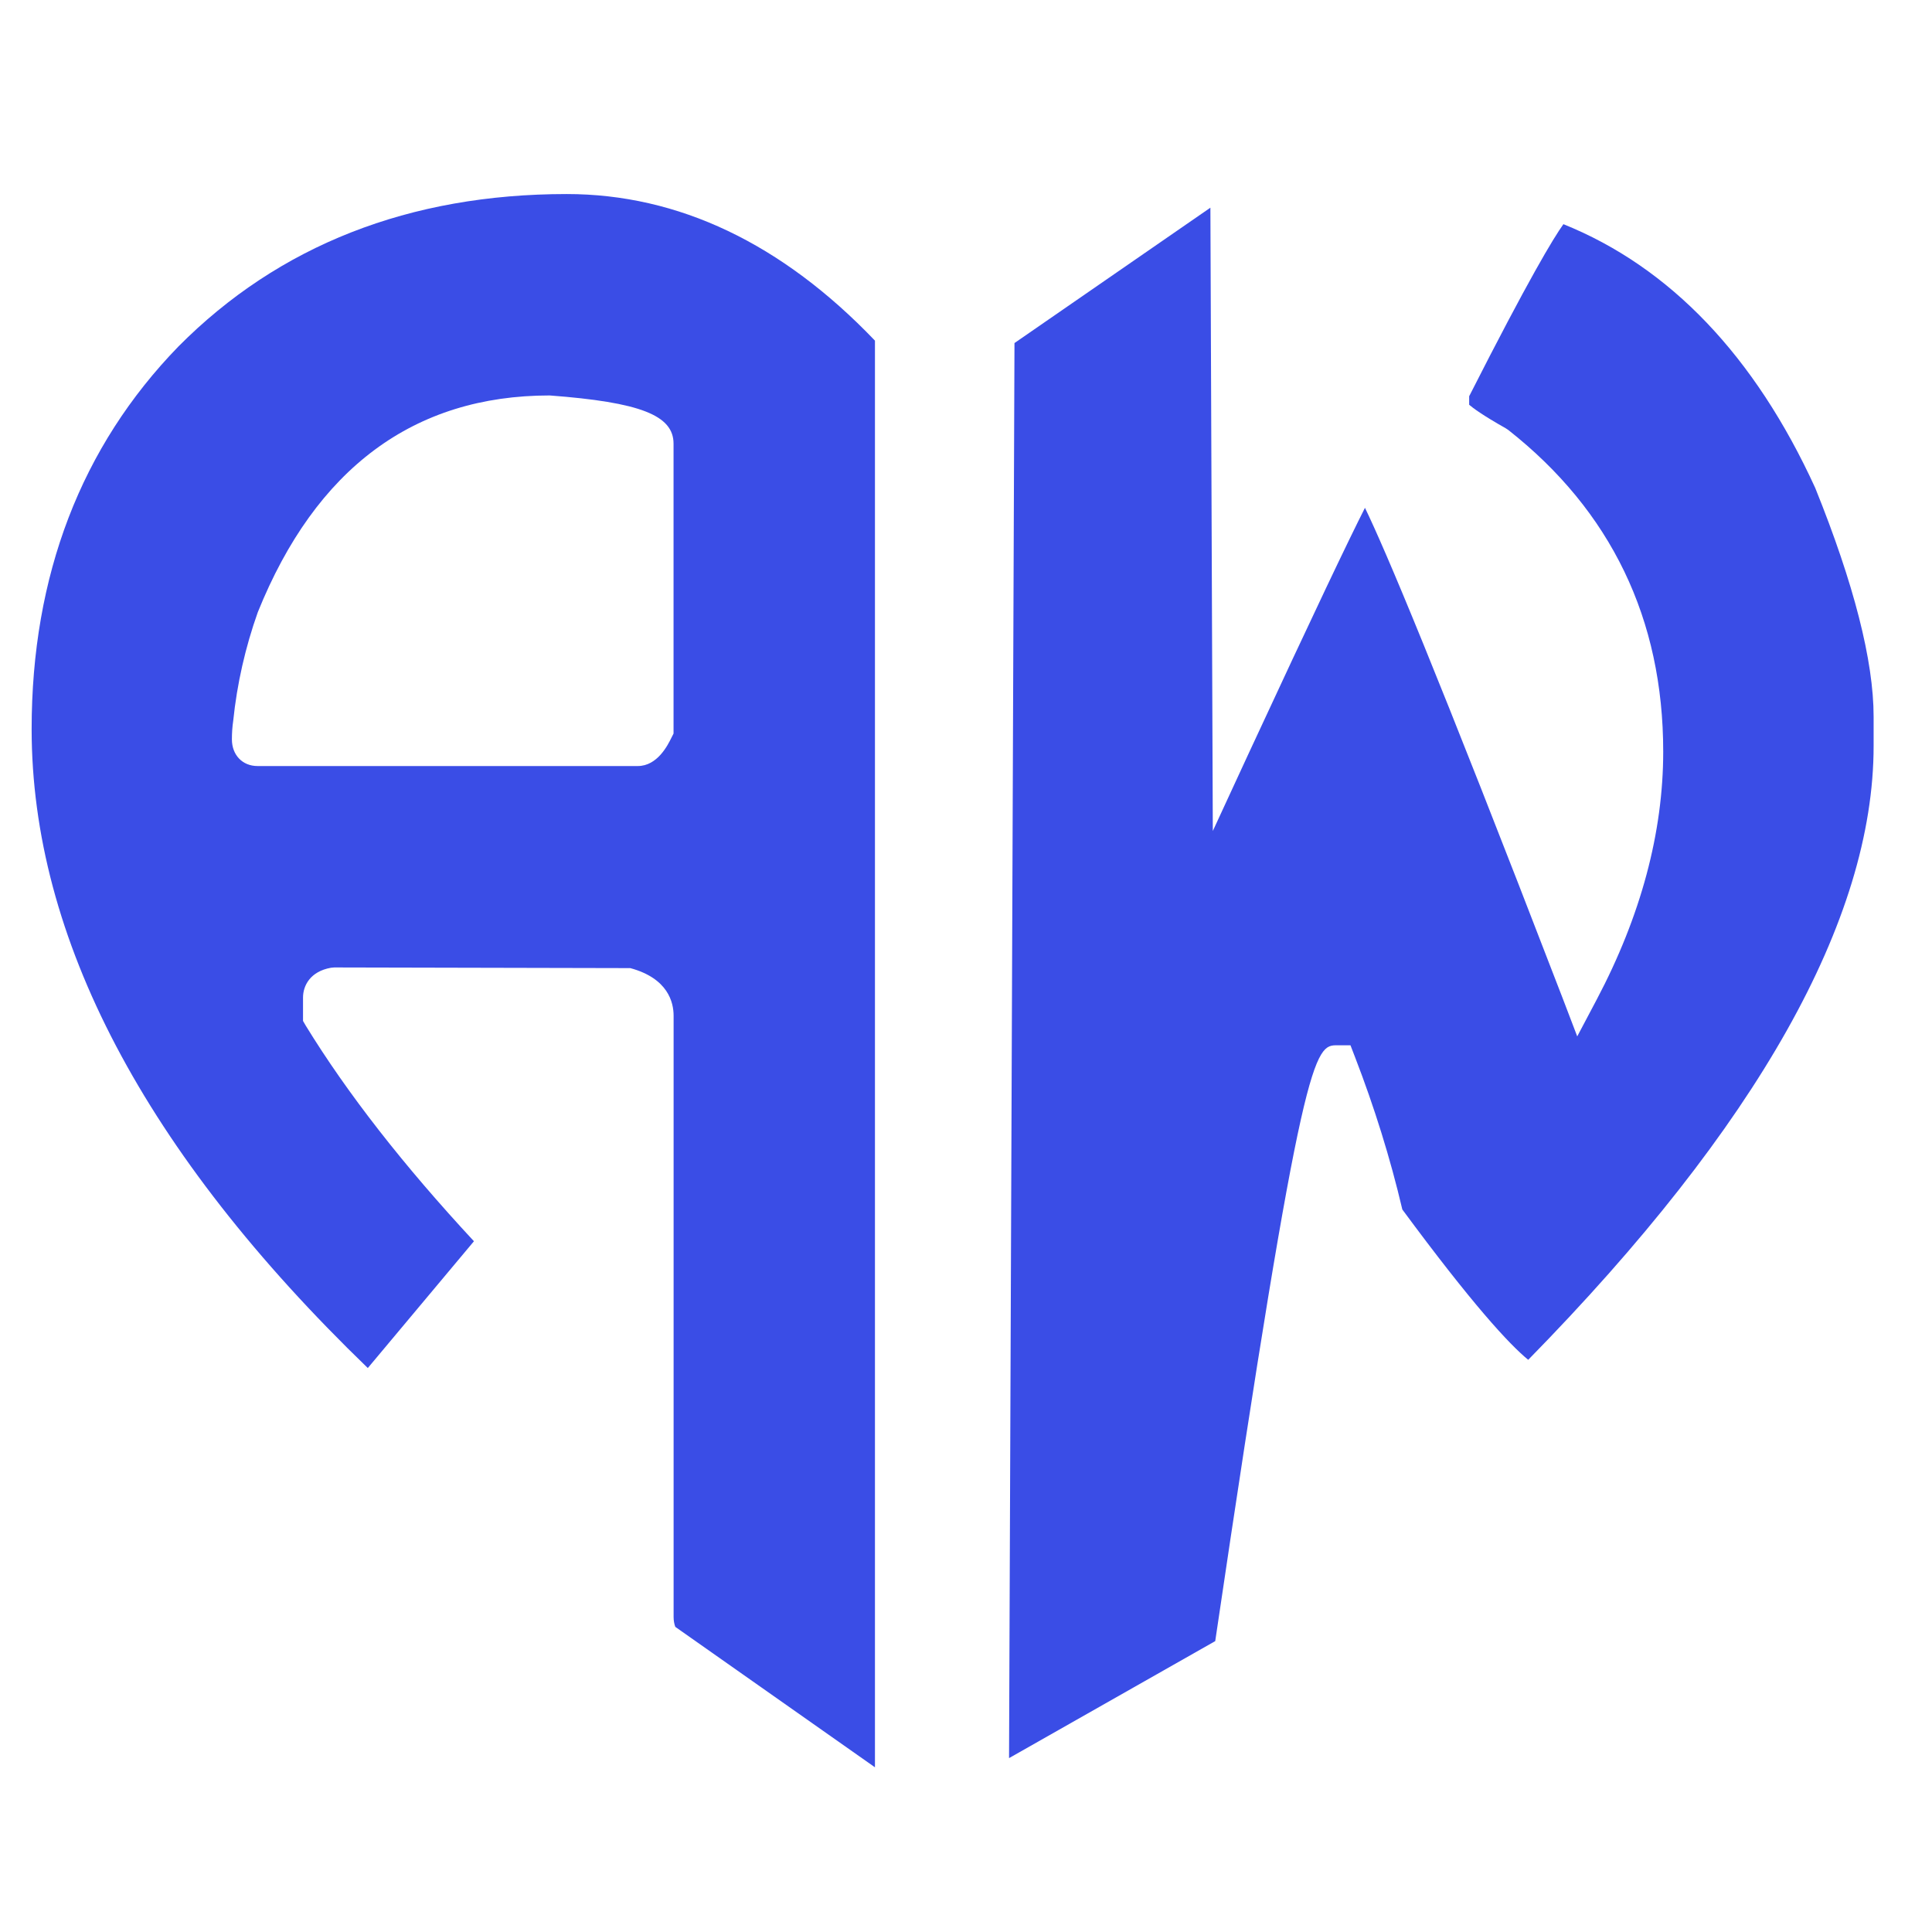
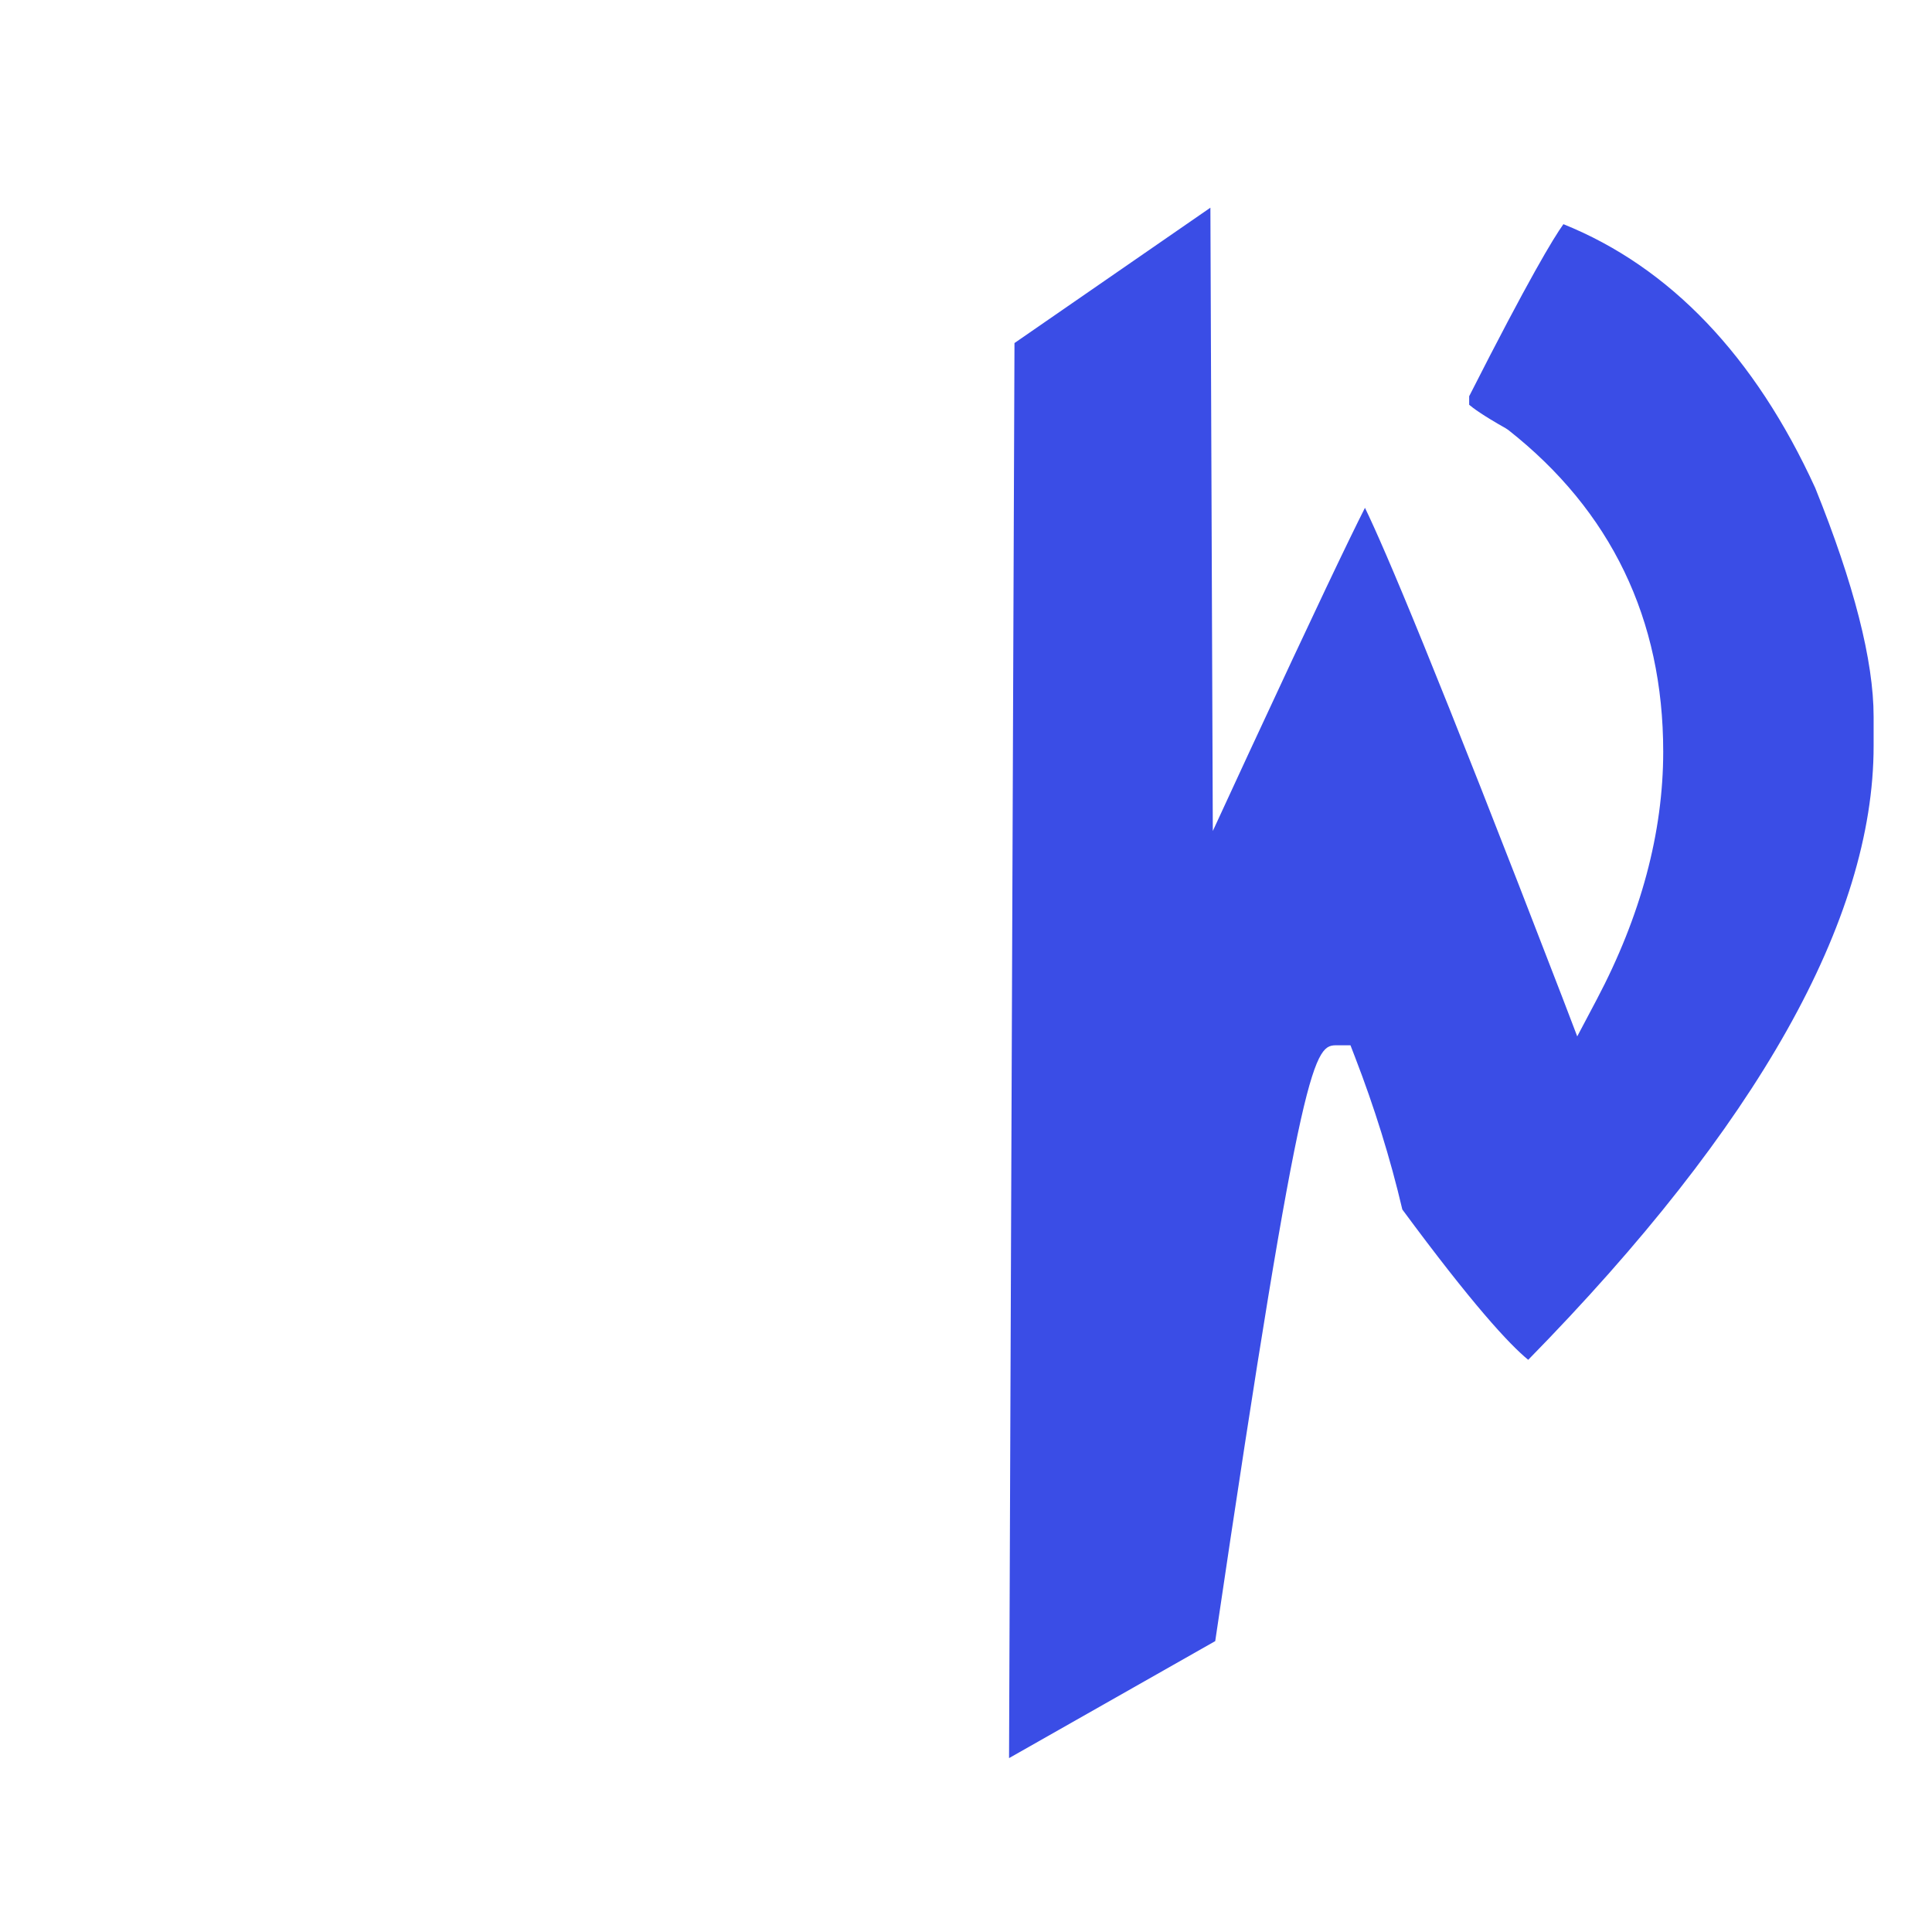
<svg xmlns="http://www.w3.org/2000/svg" version="1.1" id="Calque_1" x="0px" y="0px" width="32px" height="32px" viewBox="0 0 32 32" enable-background="new 0 0 32 32" xml:space="preserve">
  <g>
-     <path fill="#3A4DE6" d="M0.524,12.076c0,3.456,1.874,7.015,5.568,10.583l1.758-2.1c-1.161-1.25-2.098-2.449-2.787-3.573   L5.019,16.91v-0.387c0-0.2,0.122-0.434,0.463-0.494l0.055-0.005l4.903,0.011c0.624,0.169,0.717,0.566,0.717,0.788v9.958   c0,0.062,0.01,0.116,0.028,0.165l3.307,2.326V5.642c-1.541-1.611-3.258-2.428-5.106-2.428c-2.603,0-4.767,0.849-6.43,2.524   C1.343,7.398,0.524,9.532,0.524,12.076z M3.863,11.937c0.062-0.606,0.2-1.215,0.407-1.797c0.962-2.386,2.588-3.59,4.835-3.59   c1.501,0.113,2.051,0.329,2.051,0.799v4.801l-0.033,0.065c-0.063,0.129-0.235,0.473-0.56,0.473H4.266   c-0.25,0-0.425-0.182-0.425-0.443C3.841,12.138,3.848,12.038,3.863,11.937z" />
    <path fill="#3A4DE6" d="M25.895,3.713c-0.165,0.23-0.572,0.902-1.561,2.85v0.141c0.059,0.051,0.214,0.169,0.606,0.39l0.041,0.027   c1.703,1.34,2.567,3.133,2.567,5.329c0,1.341-0.371,2.723-1.102,4.107l-0.322,0.609l-0.246-0.644   c-2.099-5.449-2.939-7.43-3.27-8.111c-0.268,0.529-0.819,1.681-1.93,4.076l-0.59,1.277L20.048,3.44l-3.245,2.242l-0.09,23.438   l3.415-1.938c1.458-9.868,1.647-9.869,2.024-9.869h0.216l0.077,0.2c0.318,0.823,0.583,1.672,0.782,2.52   c1.159,1.57,1.767,2.229,2.085,2.49c3.795-3.87,5.721-7.29,5.721-10.167V11.87c0-0.925-0.326-2.2-0.967-3.788   C29.067,5.898,27.661,4.424,25.895,3.713z" />
  </g>
</svg>